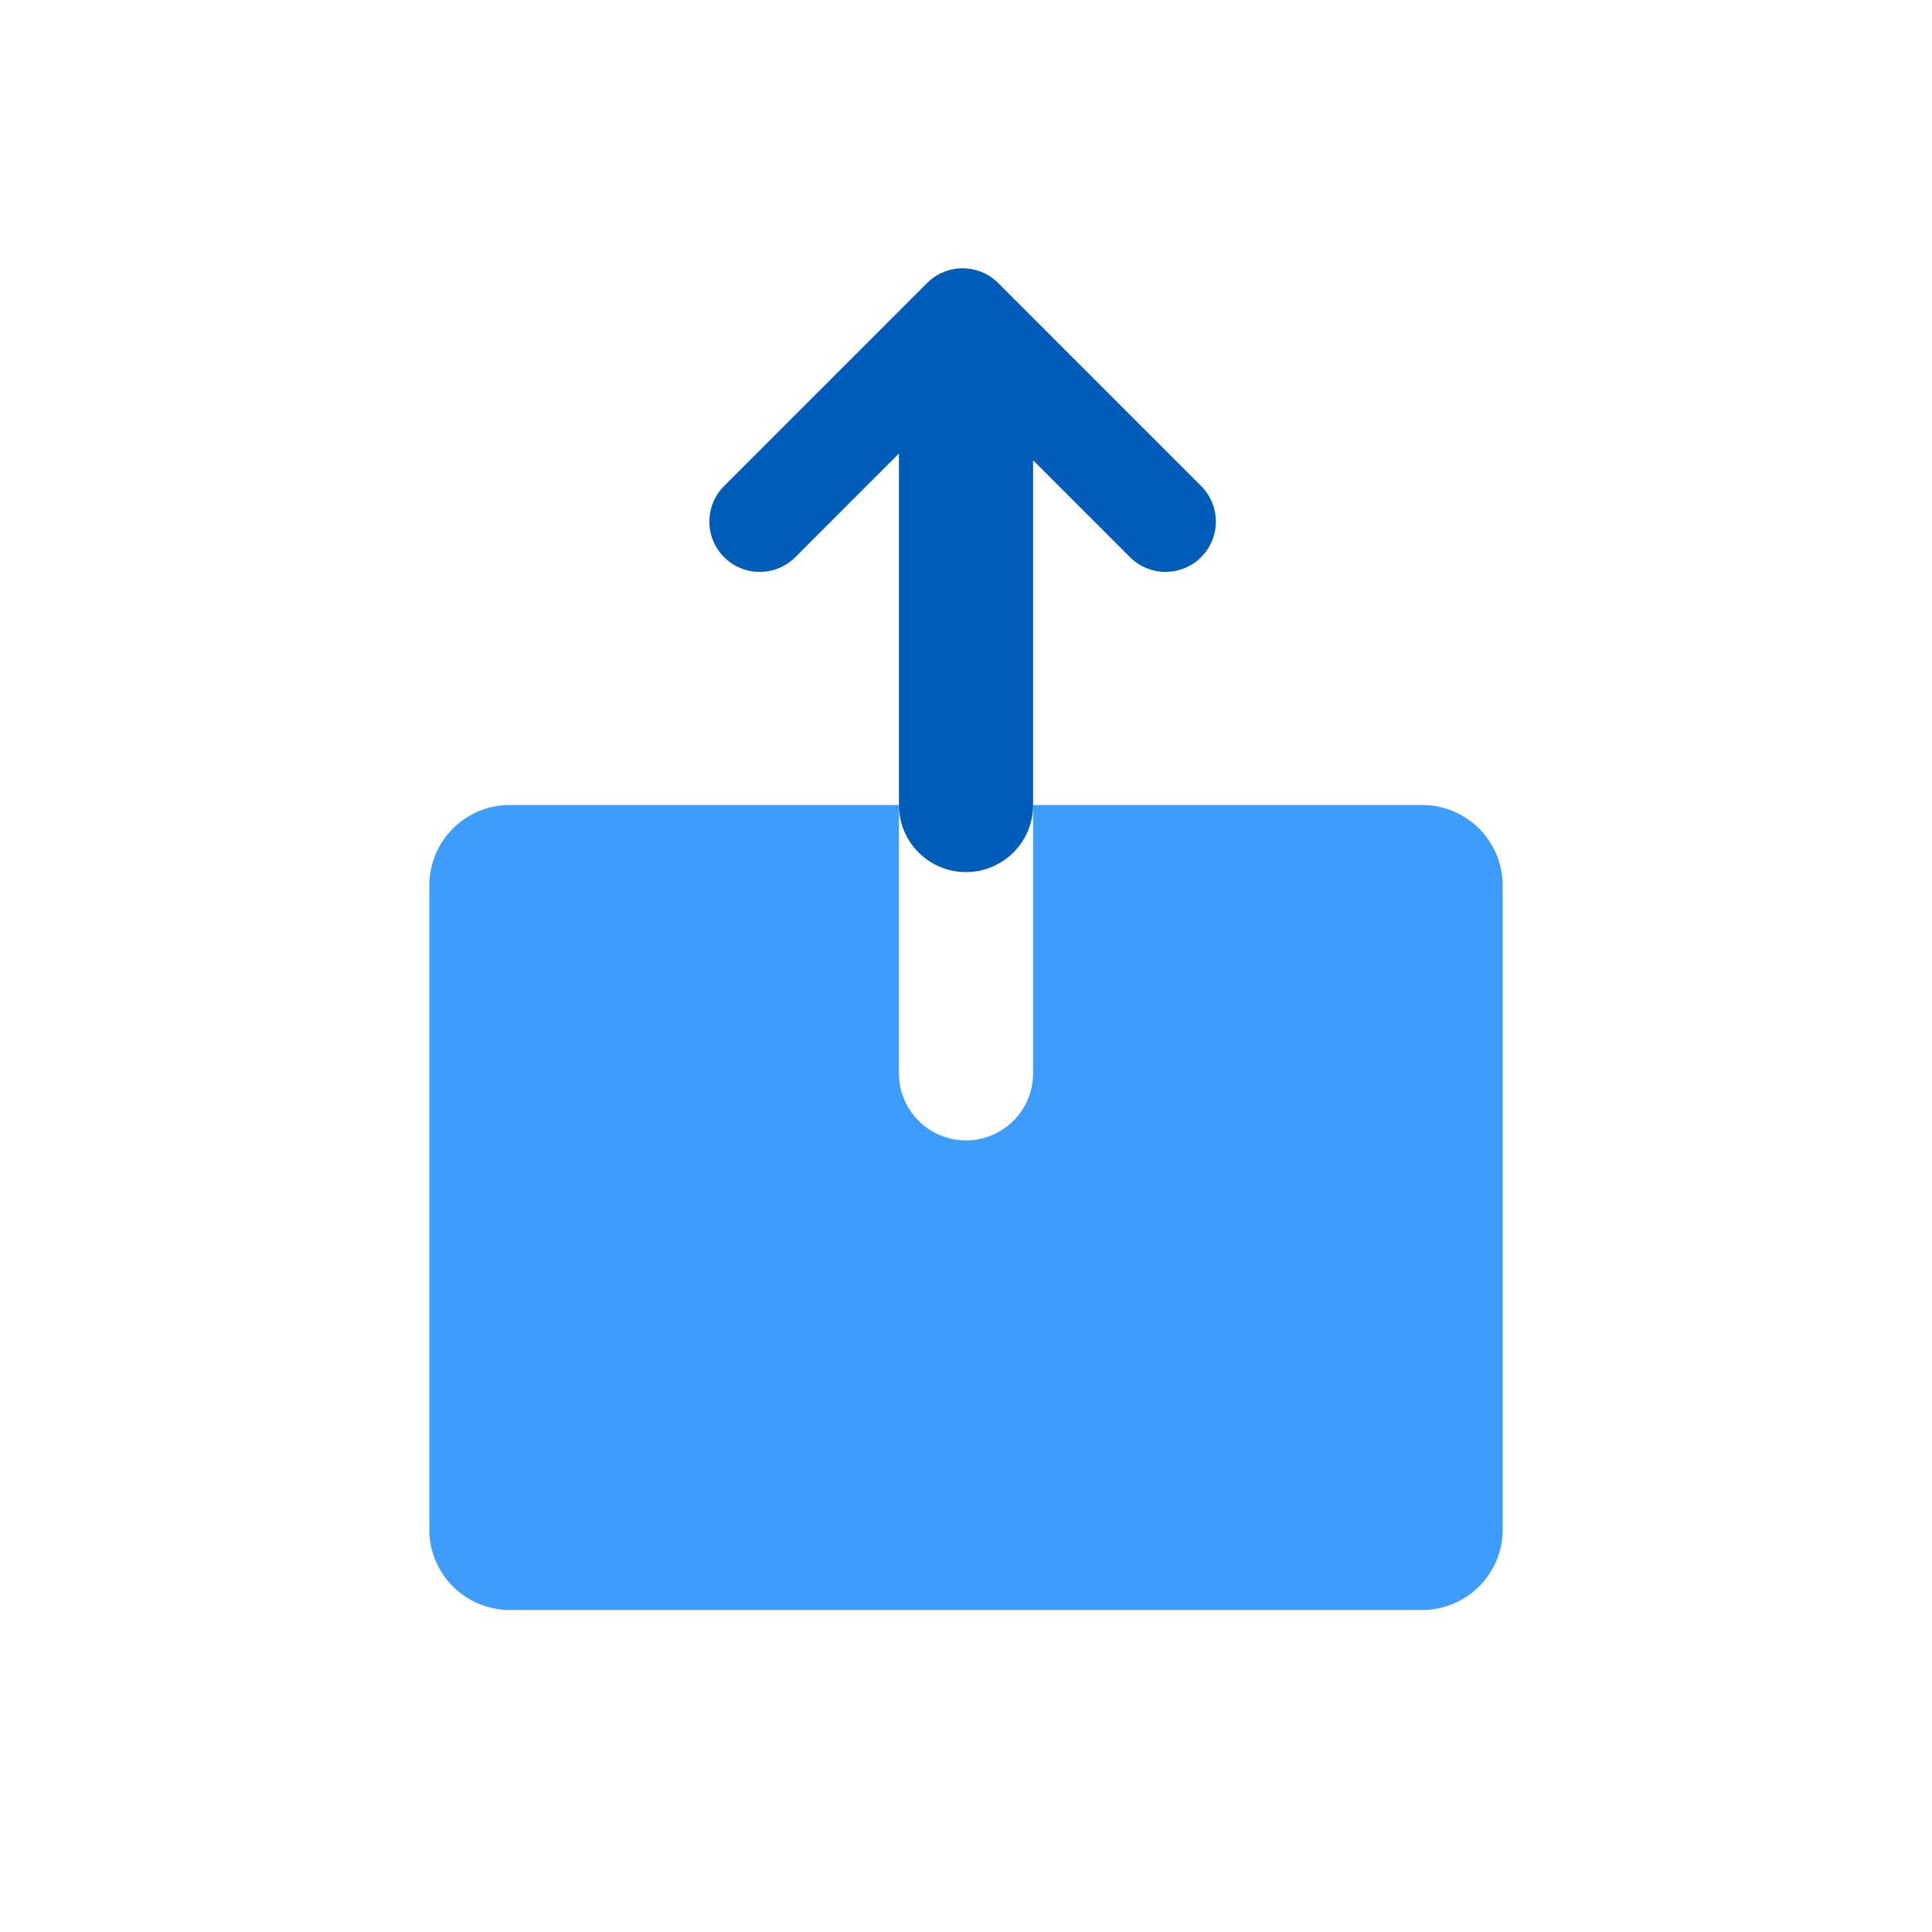
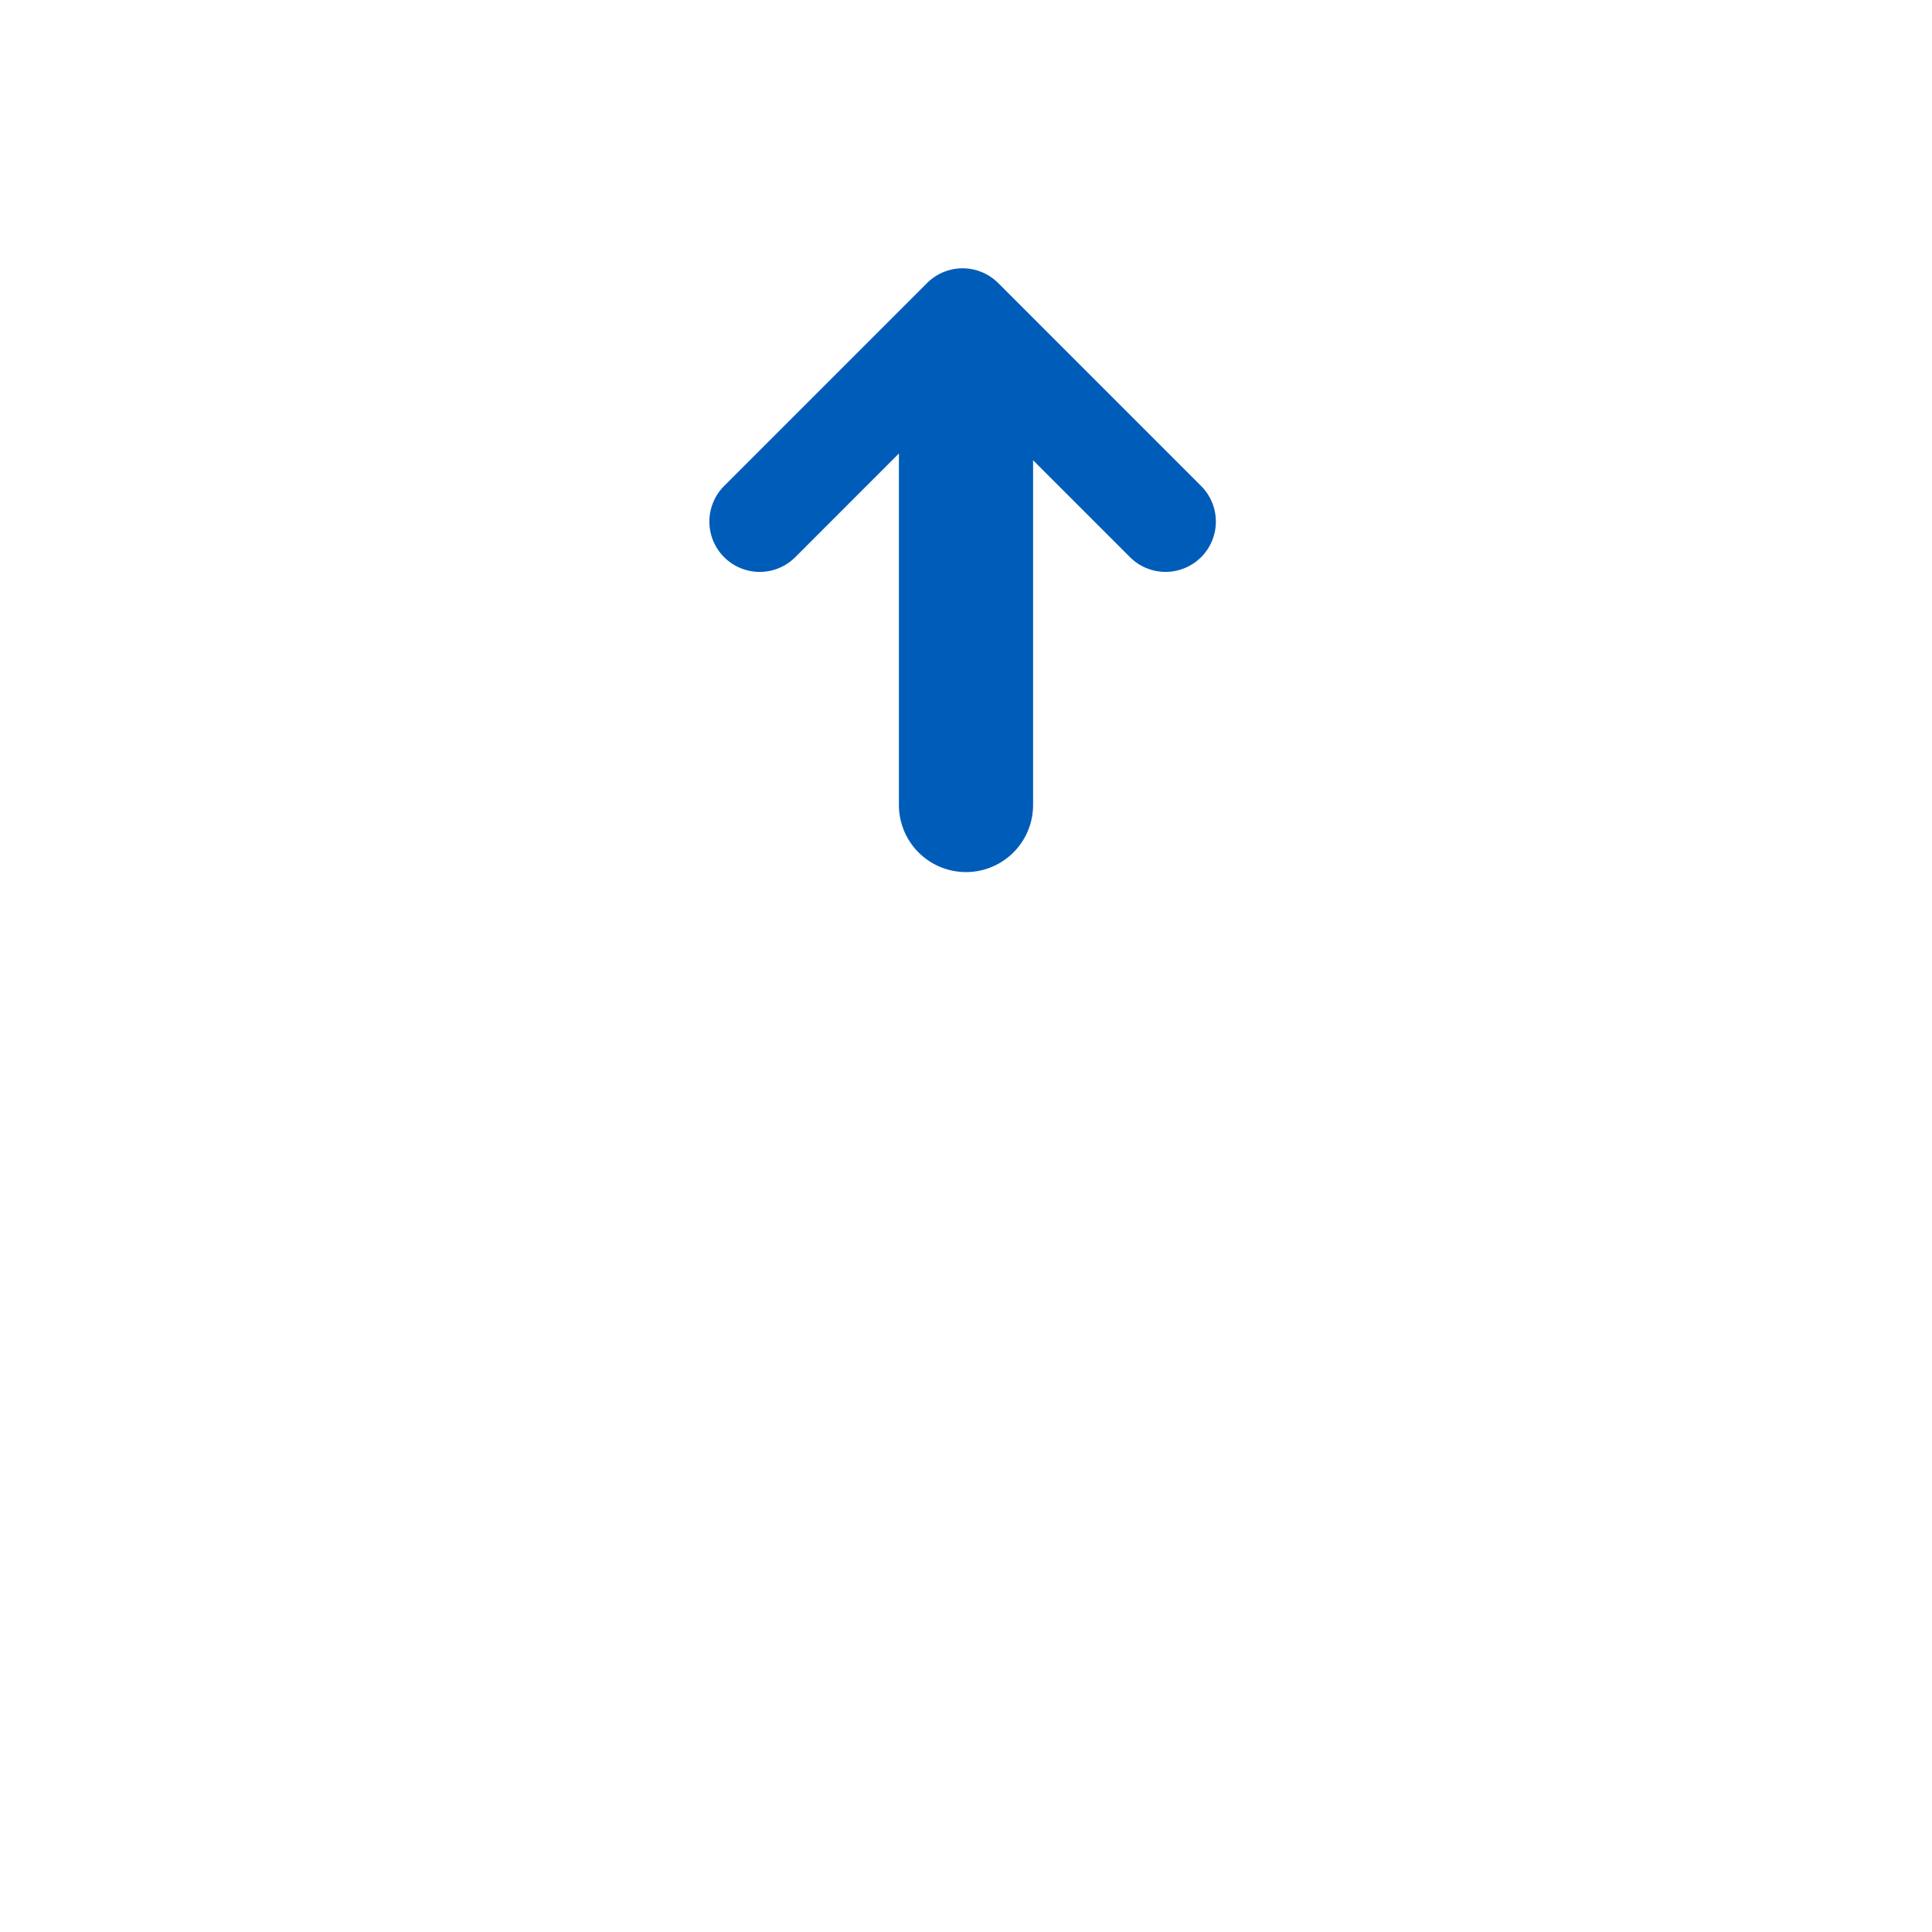
<svg xmlns="http://www.w3.org/2000/svg" width="36" height="36" viewBox="0 0 36 36" fill="none">
-   <path fill-rule="evenodd" clip-rule="evenodd" d="M16.75 15H9.5A1.5 1.5 0 0 0 8 16.5v12A1.5 1.5 0 0 0 9.5 30h17a1.5 1.5 0 0 0 1.5-1.5v-12a1.5 1.5 0 0 0-1.5-1.5h-7.25v5a1.25 1.25 0 1 1-2.5 0v-5z" fill="#3E9CFC" />
  <path d="M13.493 9.056a.937.937 0 1 0 1.326 1.326L16.75 8.45V15a1.25 1.25 0 1 0 2.5 0V8.576l1.806 1.806a.937.937 0 1 0 1.325-1.326l-3.78-3.781a.937.937 0 0 0-1.327 0l-3.781 3.781z" fill="#005CB9" />
</svg>